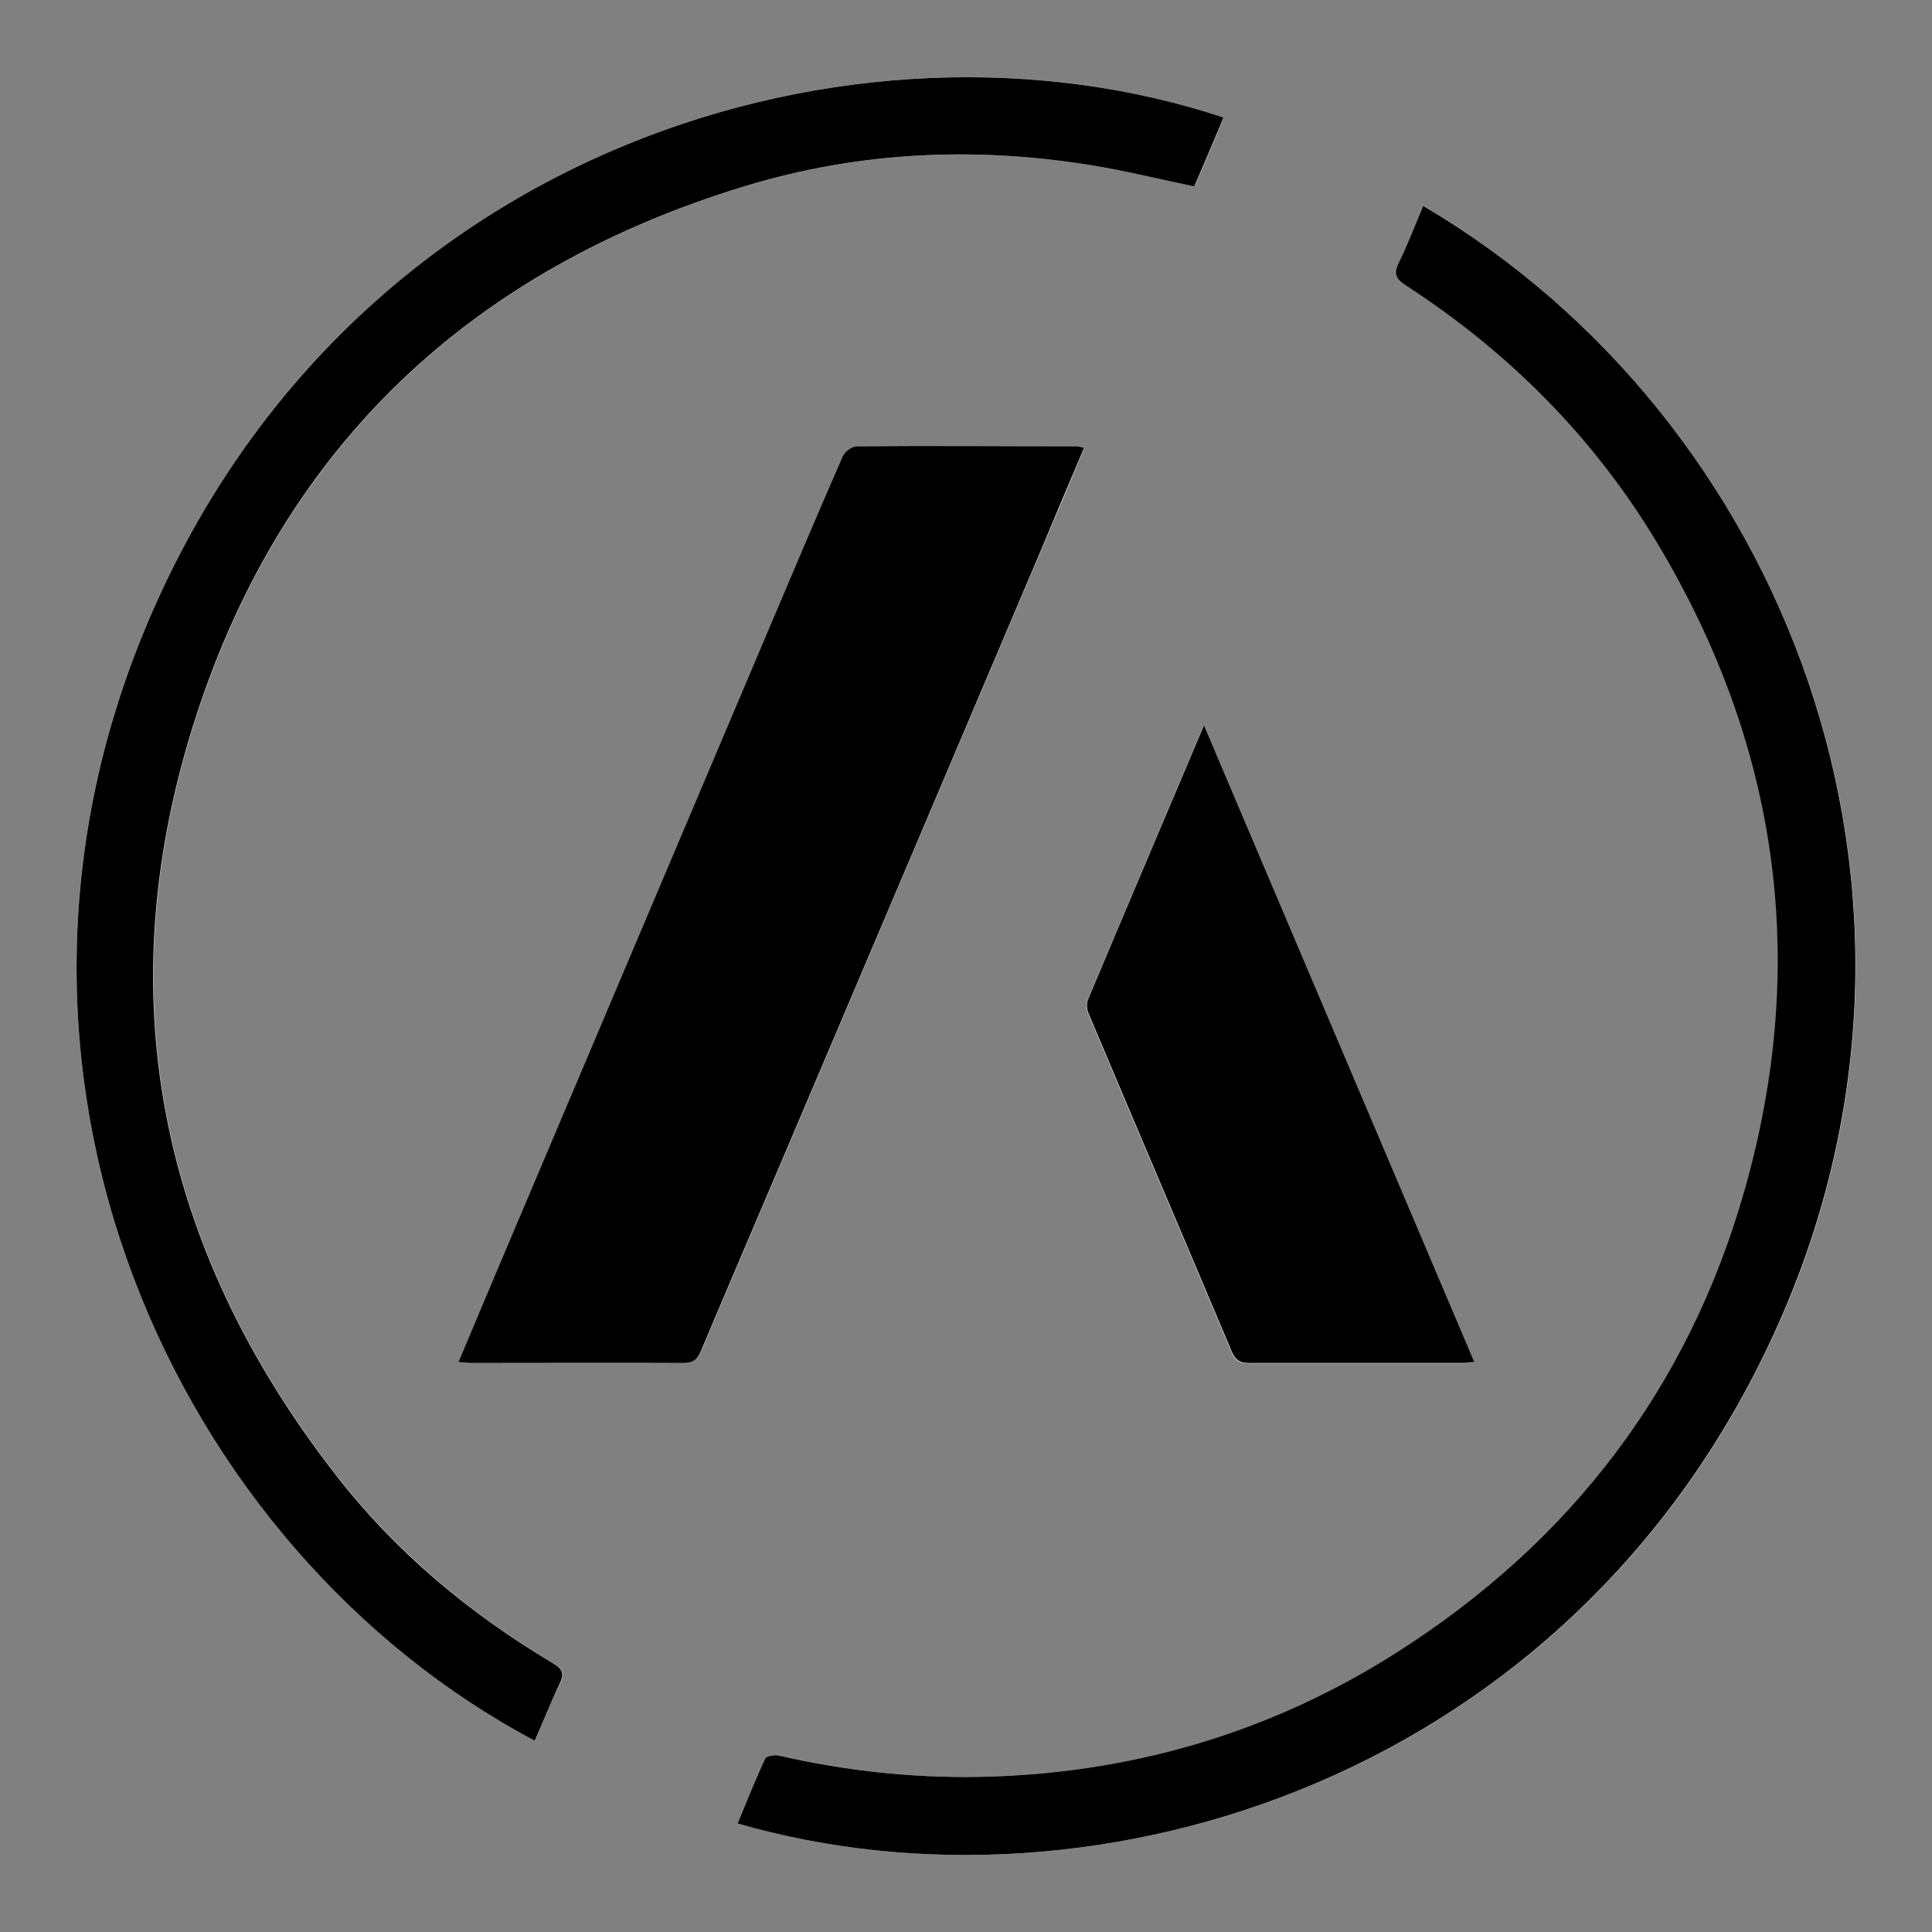
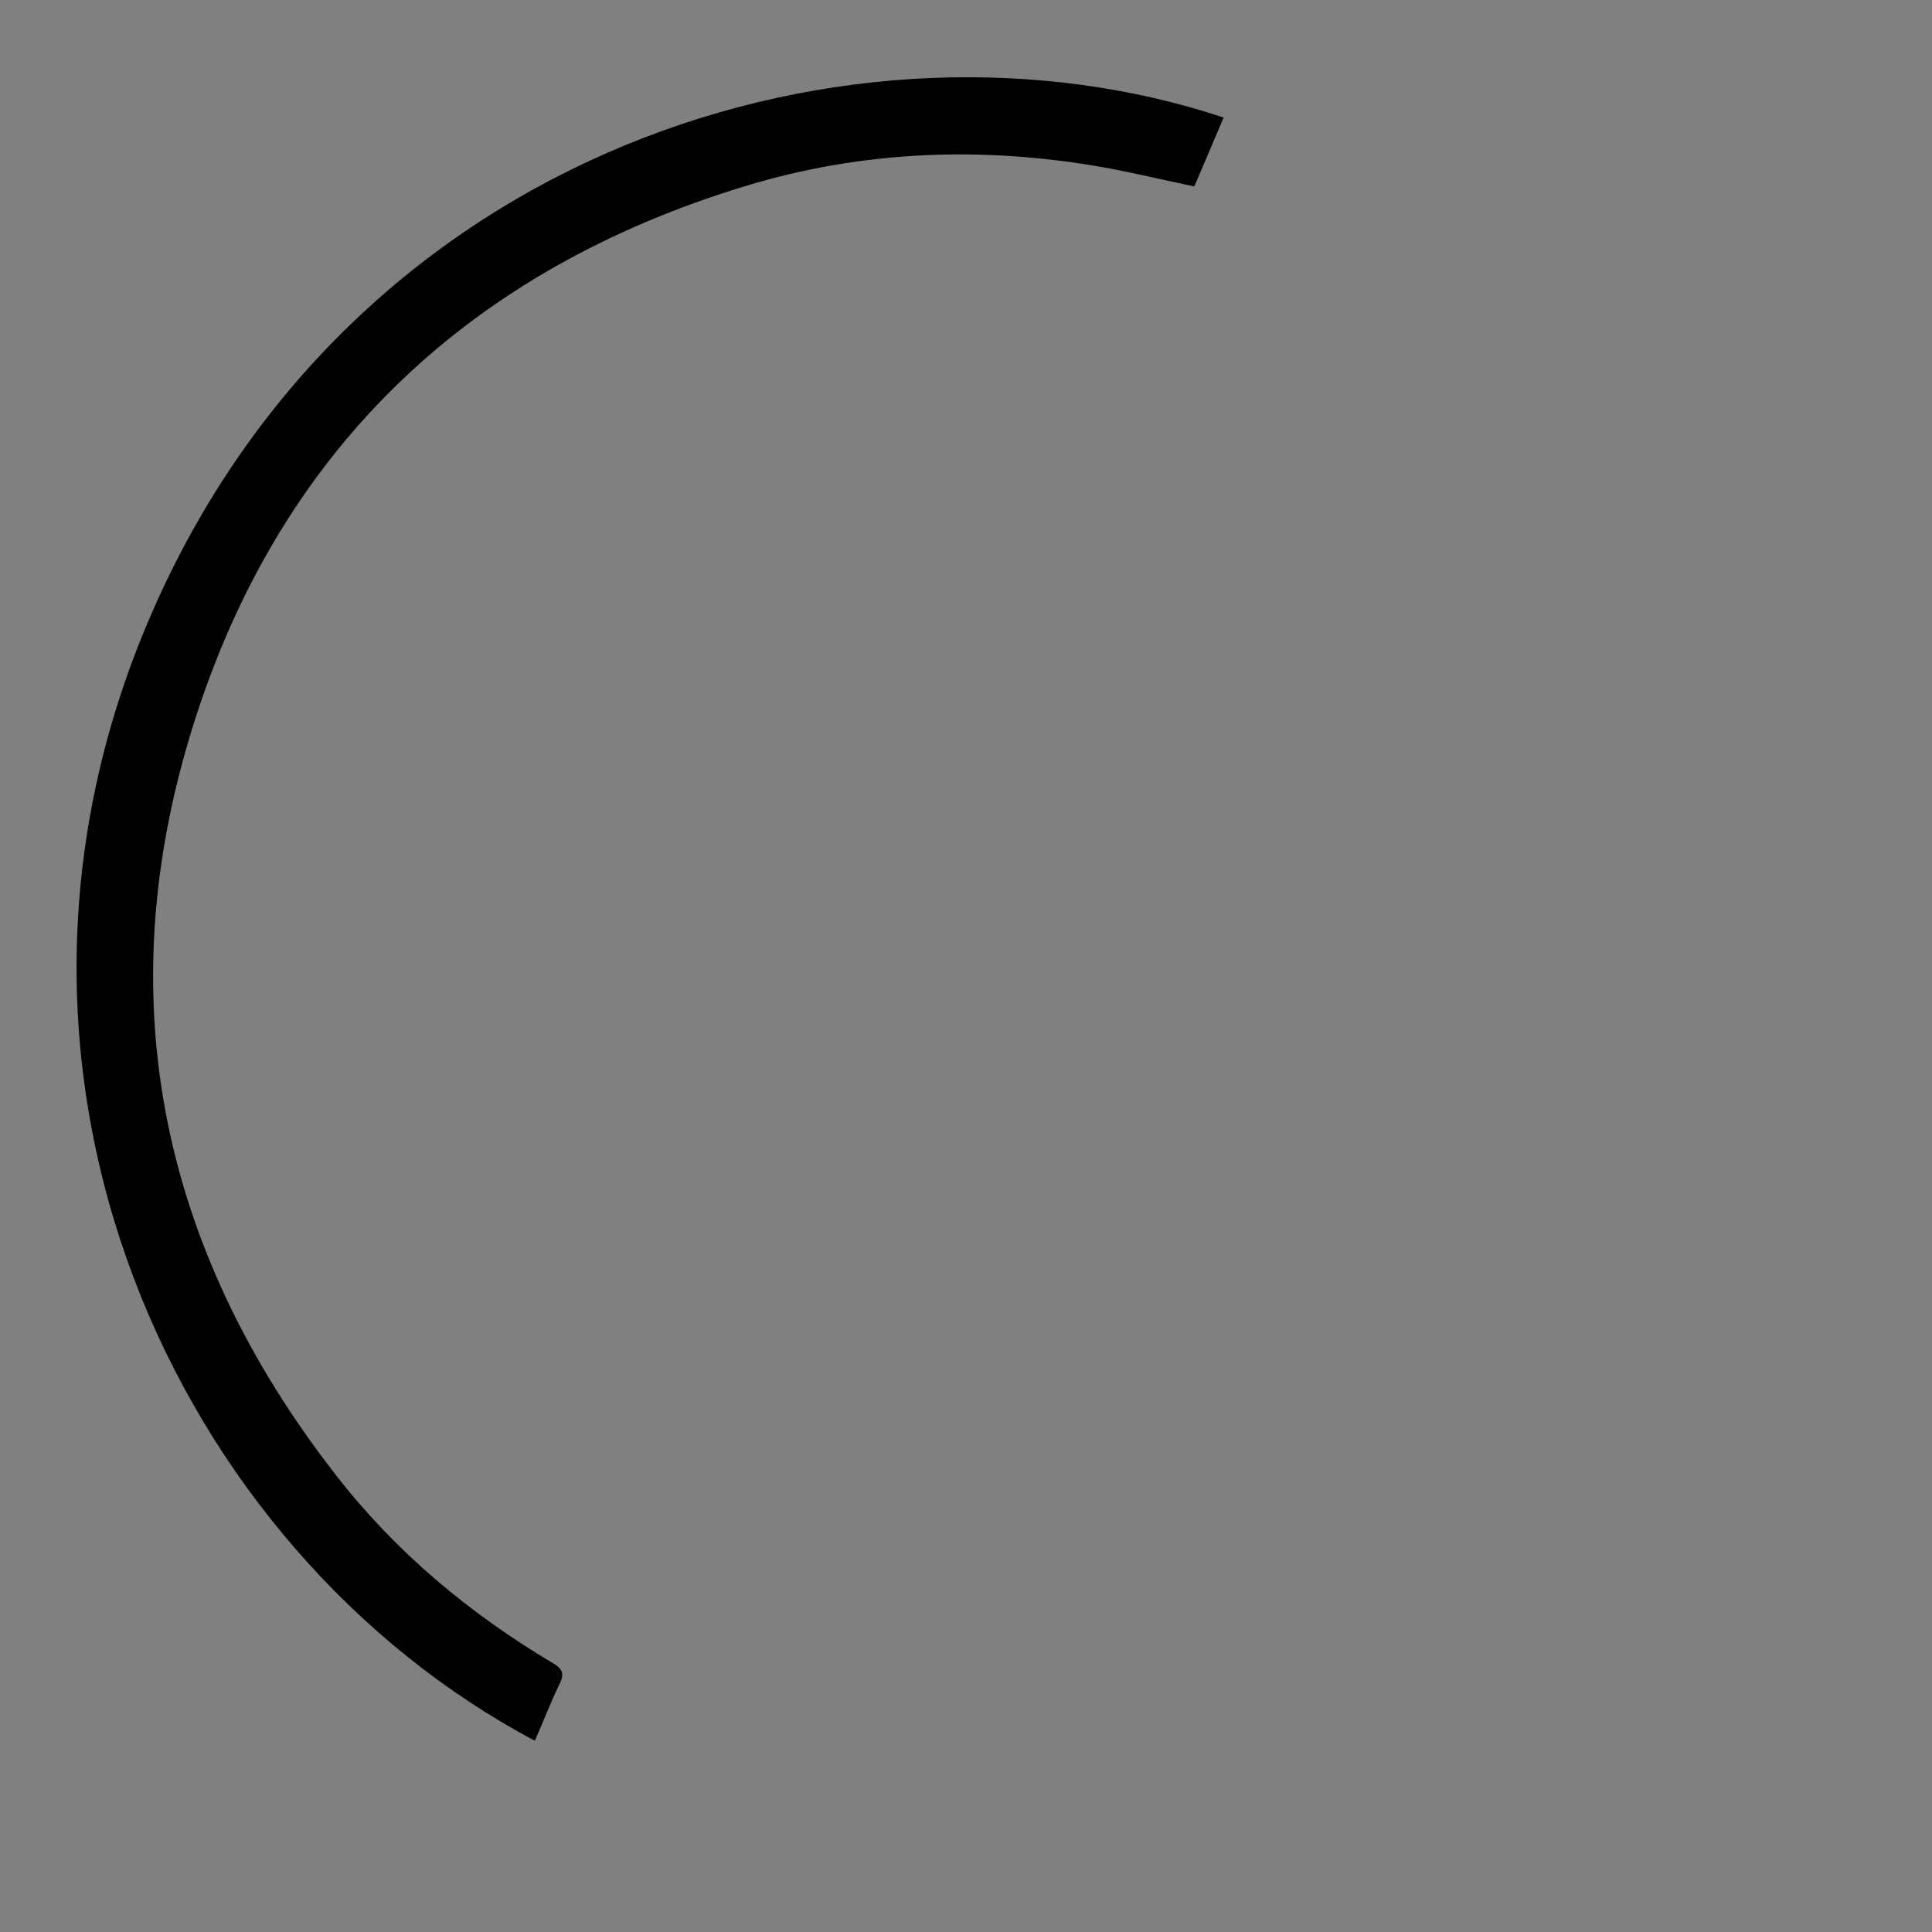
<svg xmlns="http://www.w3.org/2000/svg" version="1.1" viewBox="0 0 600 600">
  <rect x="0" y="0" width="600" height="600" fill="#808080" stroke="none" />
  <defs>
    <style> .cls-1 { fill: #fff; } </style>
  </defs>
  <g>
    <g id="Ebene_1">
      <g>
-         <path class="cls-1" d="M336.7,139c-1.2-.3-1.6-.4-2-.4-22.8,0-45.7-.2-68.5,0-1.5,0-3.8,1.7-4.4,3.2-7.4,16.9-14.6,33.9-21.8,50.9-28.5,67.3-57,134.5-85.5,201.8-4,9.4-7.9,18.7-12,28.5,1.7.1,2.8.3,4,.3,21.9,0,43.9,0,65.8,0,2.8,0,4.3-.9,5.4-3.5,8.5-20.2,17.1-40.3,25.7-60.5,26.6-62.7,53.2-125.4,79.8-188,4.5-10.6,9-21.2,13.6-32.3ZM380,36.5C266.5-1.2,110.2,45.2,47,190.7c-62,142.5,7.8,290.9,119.2,349.9,2.5-5.9,4.8-12,7.7-17.7,1.6-3.2.8-4.7-2.1-6.4-25.9-15.4-48.7-34.5-67.3-58.3-55.6-71.3-71.3-151-43.2-236.7,27.4-83.6,85.7-137.9,169.9-163.6,36.6-11.2,74.1-12.6,111.8-5.9,9.3,1.7,18.4,3.9,28,5.9,3-7.1,6.1-14.2,9.1-21.4ZM442.1,64c-2.6,6.1-4.8,12-7.6,17.6-1.7,3.5-.8,5.2,2.3,7.1,31.9,20.6,58.1,47,77.7,79.5,38,63.1,47.5,130.6,27.4,201.4-17.4,61.4-54.2,109.1-107.9,143.5-38,24.3-79.9,36.9-125,38.6-22.6.8-45-1.4-67-6.5-1.3-.3-3.8,0-4.2.9-3.1,6.6-5.8,13.4-8.6,20.2,111.6,32.3,260.8-14.3,323.4-155.6,59.3-133.8,1.7-280.5-110.4-346.7ZM457.7,423c-28-65.9-55.7-131.2-83.9-197.6-12.4,29.3-24.3,57.2-36,85.1-.5,1.2-.4,2.9.1,4.2,14.8,35.1,29.8,70.2,44.6,105.3,1.1,2.7,2.7,3.4,5.5,3.4,22.1,0,44.2,0,66.2,0,.9,0,1.7-.2,3.4-.3Z" />
-         <path d="M336.7,139c-4.7,11-9.1,21.6-13.6,32.3-26.6,62.7-53.2,125.4-79.8,188-8.6,20.2-17.2,40.3-25.7,60.5-1.1,2.6-2.5,3.5-5.4,3.5-21.9-.1-43.9,0-65.8,0-1.1,0-2.3-.2-4-.3,4.1-9.8,8.1-19.2,12-28.5,28.5-67.3,57-134.5,85.5-201.8,7.2-17,14.4-34,21.8-50.9.6-1.5,2.9-3.2,4.4-3.2,22.8-.2,45.7,0,68.5,0,.4,0,.9.2,2,.4Z" />
        <path d="M380,36.5c-3,7.2-6.1,14.3-9.1,21.4-9.6-2-18.7-4.2-28-5.9-37.7-6.7-75.2-5.3-111.8,5.9-84.2,25.7-142.5,80-169.9,163.6-28.1,85.7-12.4,165.4,43.2,236.7,18.5,23.8,41.4,42.9,67.3,58.3,2.9,1.7,3.7,3.2,2.1,6.4-2.8,5.8-5.1,11.8-7.7,17.7C54.8,481.6-15,333.2,47,190.7,110.2,45.2,266.5-1.2,380,36.5Z" />
-         <path d="M442.1,64c112.2,66.1,169.7,212.8,110.4,346.7-62.6,141.3-211.8,187.9-323.4,155.6,2.8-6.8,5.5-13.6,8.6-20.2.4-.8,2.9-1.2,4.2-.9,22.1,5.1,44.4,7.3,67,6.5,45.1-1.7,86.9-14.3,125-38.6,53.8-34.3,90.5-82.1,107.9-143.5,20.1-70.8,10.6-138.3-27.4-201.4-19.6-32.5-45.8-58.8-77.7-79.5-3.1-2-4-3.6-2.3-7.1,2.8-5.6,5-11.5,7.6-17.6Z" />
-         <path d="M457.7,423c-1.7.2-2.6.3-3.4.3-22.1,0-44.2,0-66.2,0-2.8,0-4.3-.7-5.5-3.4-14.8-35.1-29.8-70.2-44.6-105.3-.5-1.2-.6-3-.1-4.2,11.7-27.9,23.6-55.8,36-85.1,28.2,66.4,55.9,131.6,83.9,197.6Z" />
      </g>
    </g>
  </g>
</svg>